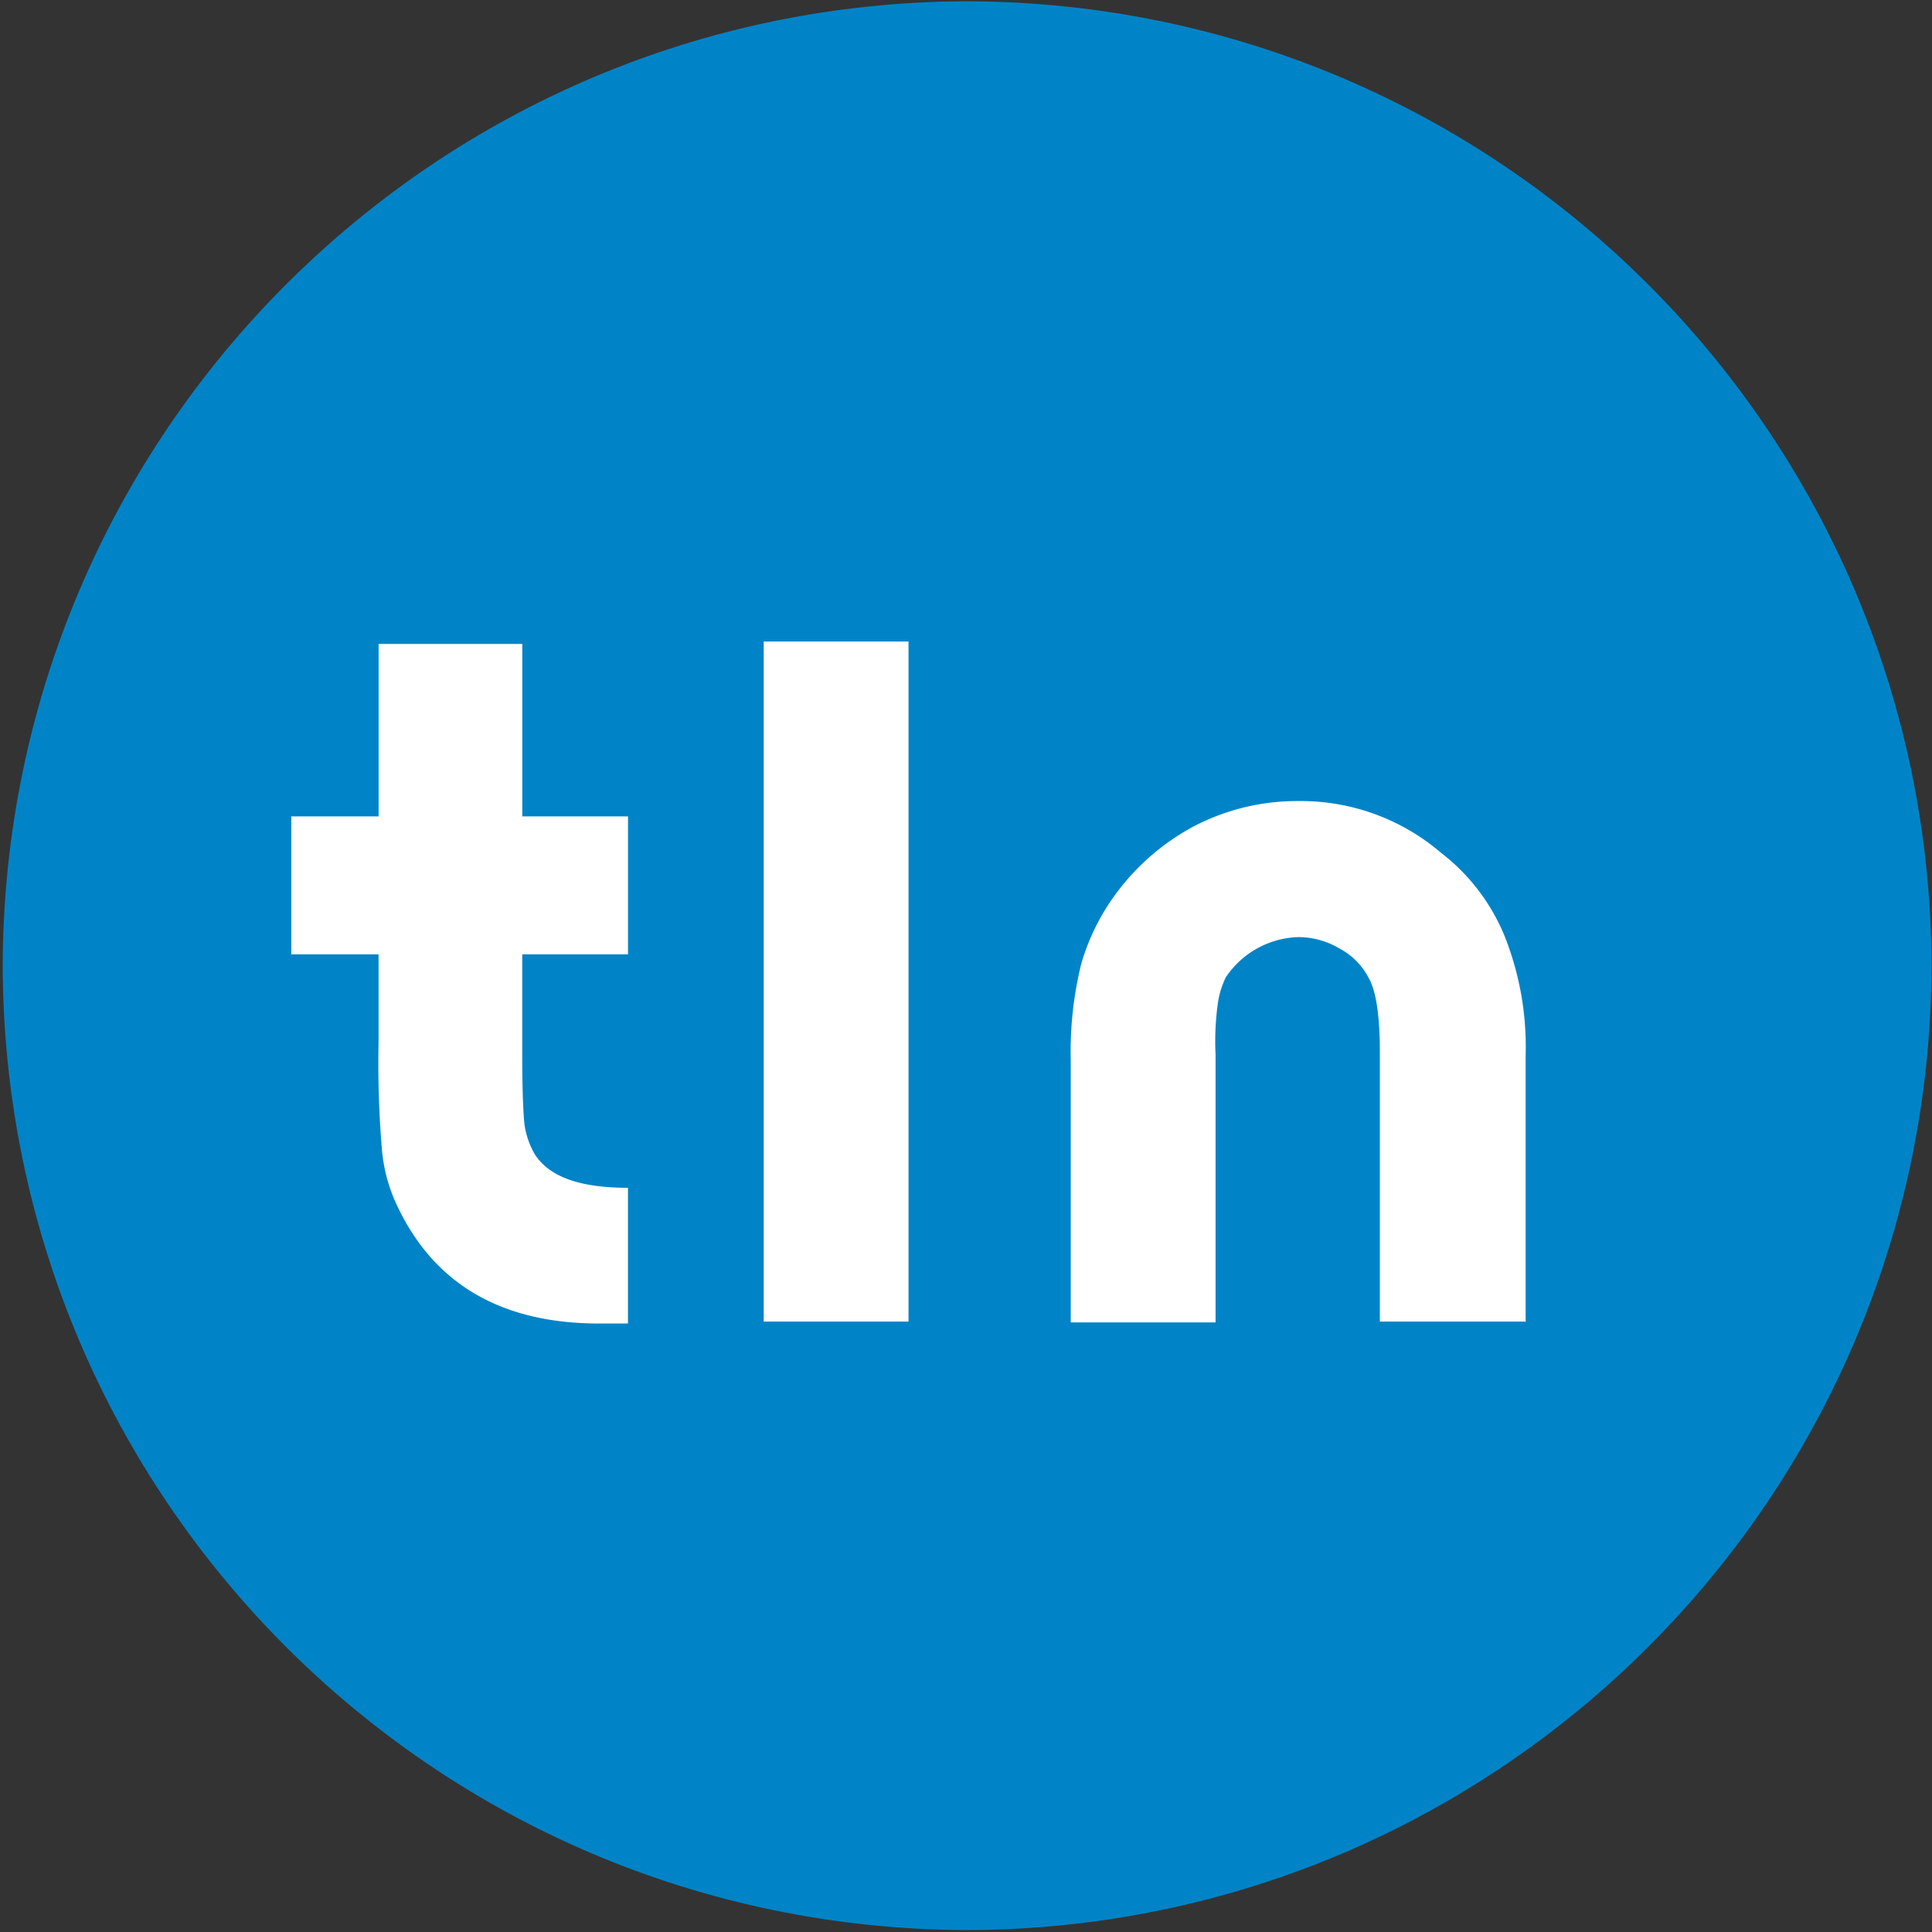
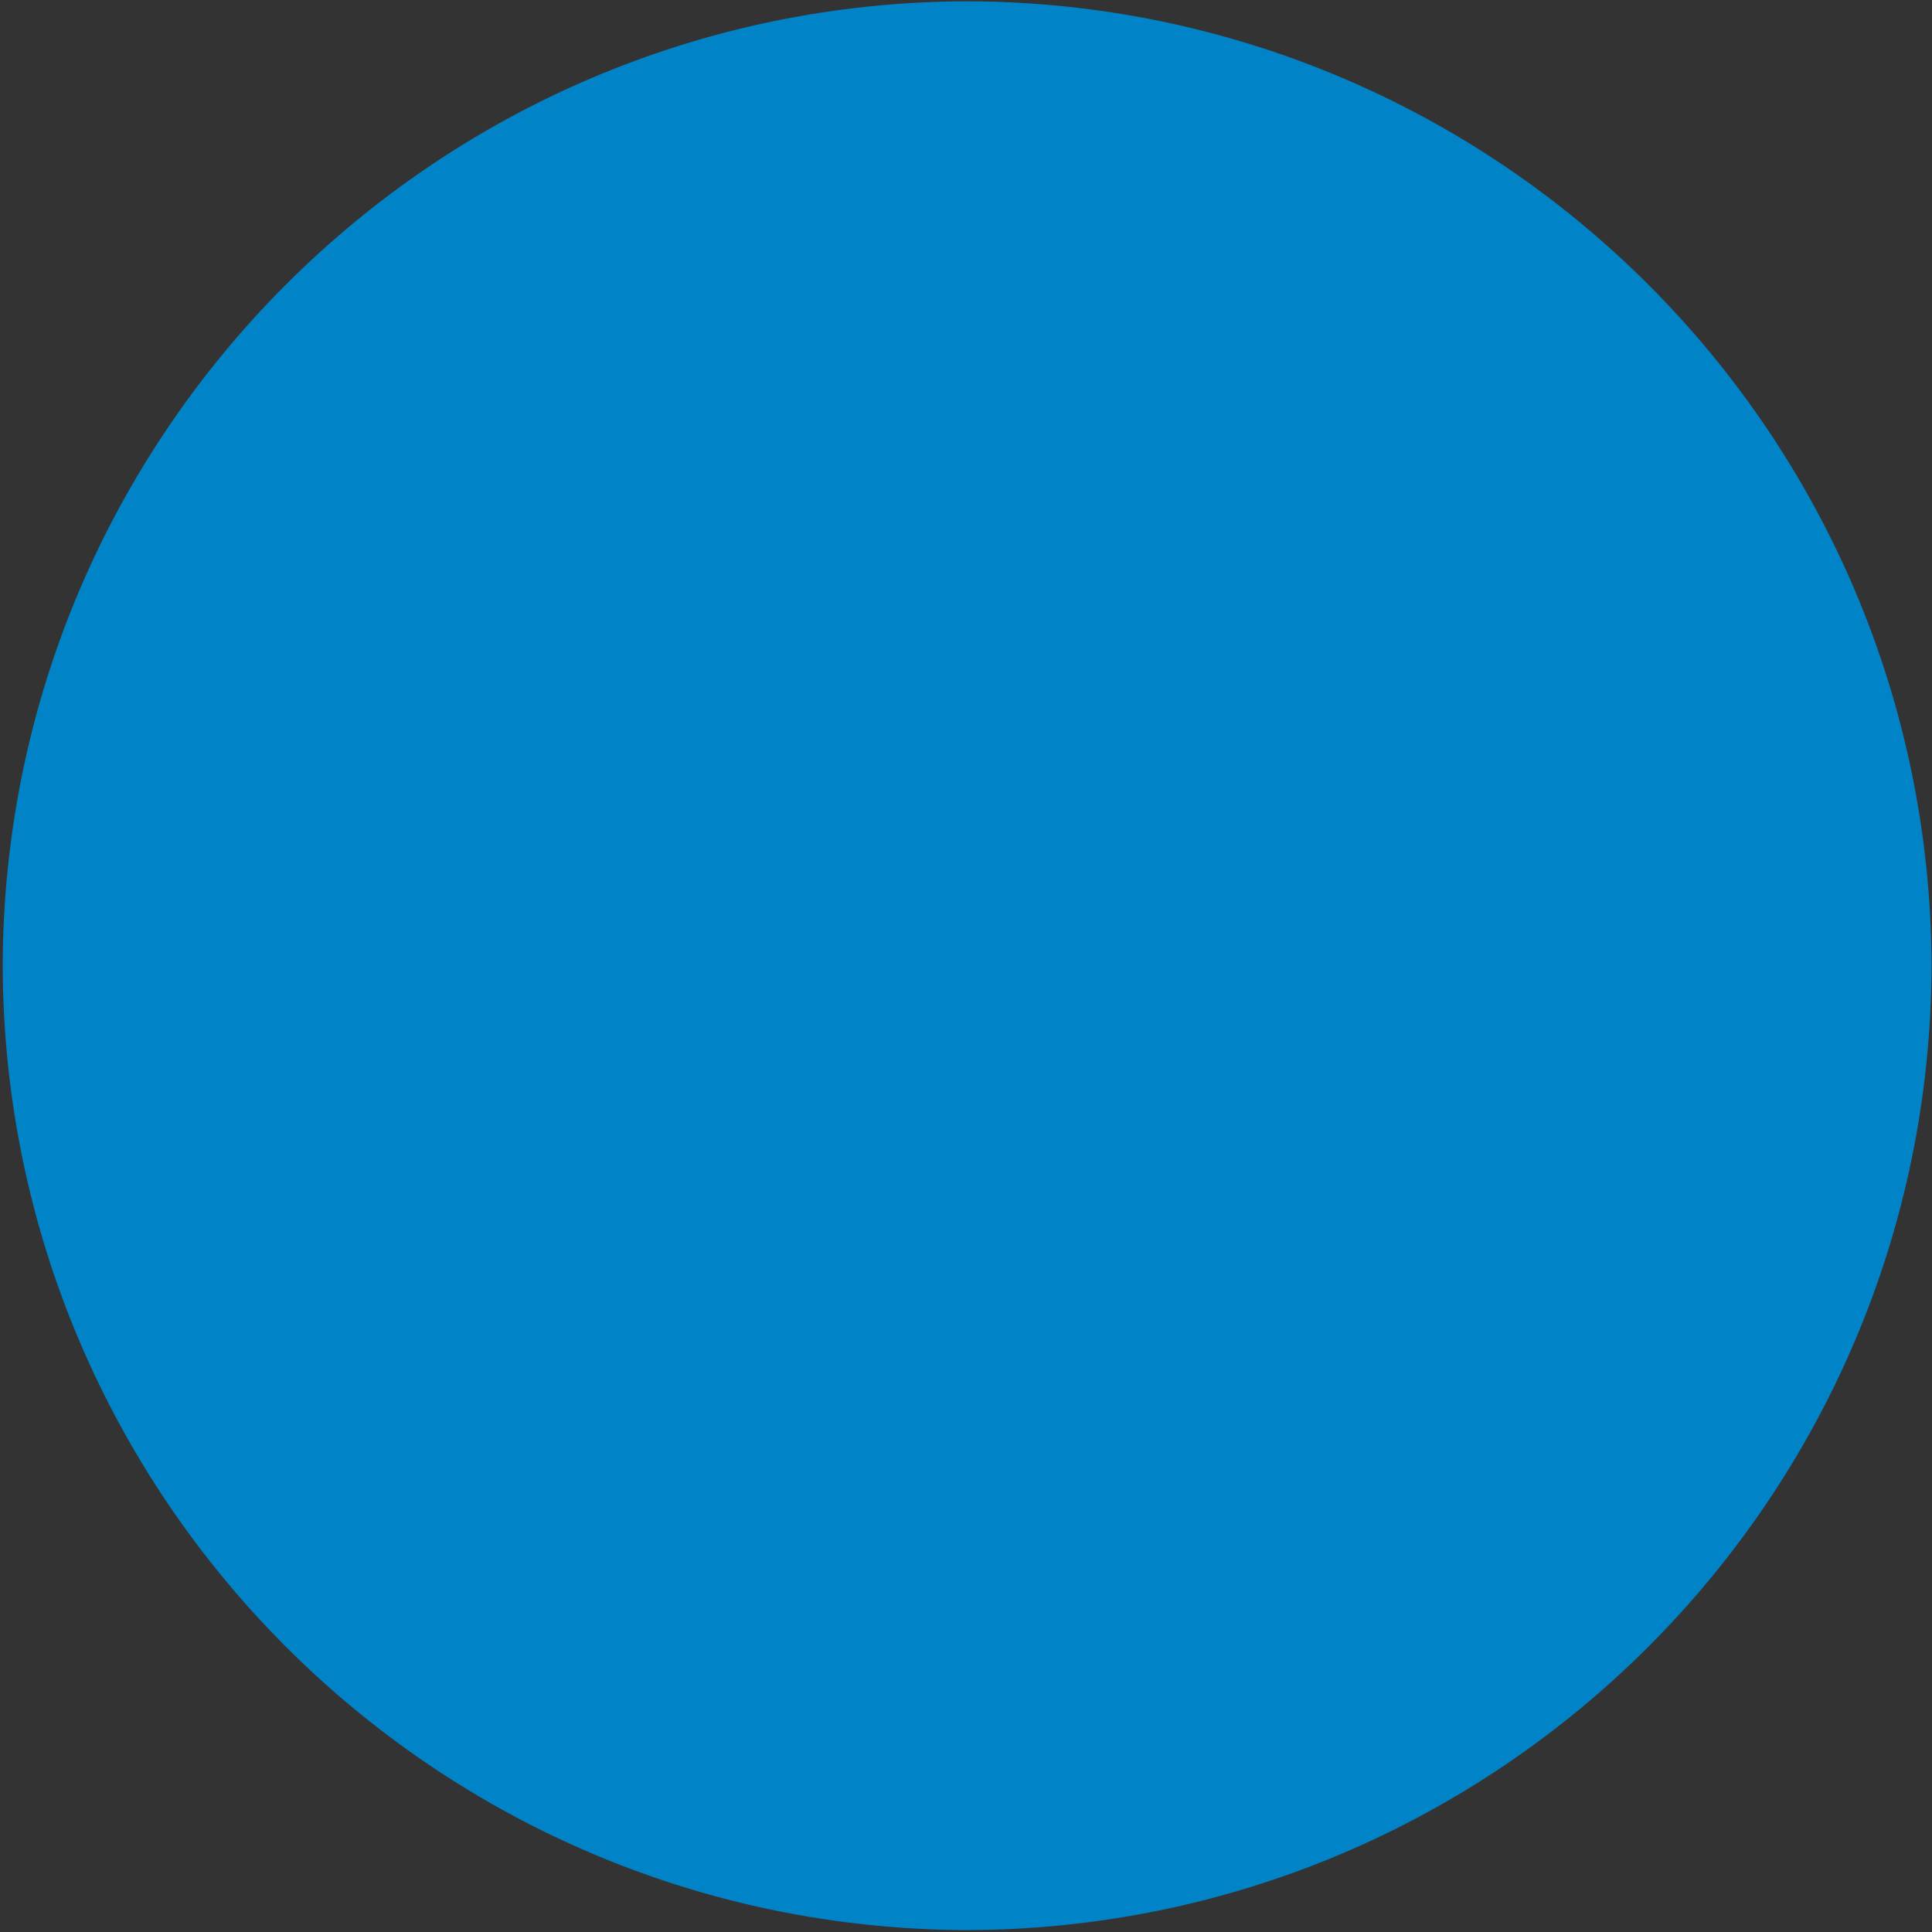
<svg xmlns="http://www.w3.org/2000/svg" width="64" height="64">
  <rect width="100%" height="100%" fill="#333333" stroke="none" />
  <g fill-rule="nonzero" fill="none">
    <path d="M32.037.344c17.457.05 31.596 14.189 31.646 31.645-.05 17.457-14.19 31.597-31.646 31.646C14.58 63.585.441 49.446.391 31.989.441 14.533 14.581.393 32.037.344Z" stroke="#0084C7" stroke-width=".604" fill="#0084C7" />
-     <path d="M12.54 31.614H9.649v-4.57h2.893v-5.712h4.76v5.712h3.502v4.57H17.3v3.39c0 1.143.037 1.904.074 2.248.05.349.168.684.344.99.497.761 1.523 1.105 3.084 1.105v4.496h-.952c-3.276 0-5.522-1.333-6.739-3.999a5.448 5.448 0 0 1-.455-1.714 34.296 34.296 0 0 1-.116-3.58v-2.936Zm17.556 12.165h-4.797V21.252h4.797v22.543-.016Zm20.411 0H45.71v-8.891c0-1.217-.117-2.058-.381-2.512a2.296 2.296 0 0 0-.952-.953 2.671 2.671 0 0 0-1.37-.38 2.994 2.994 0 0 0-2.401 1.333 2.846 2.846 0 0 0-.265.878 9.071 9.071 0 0 0-.074 1.676v8.876H35.47v-8.69c-.026-1.069.09-2.136.344-3.174a7.33 7.33 0 0 1 1.142-2.322 7.743 7.743 0 0 1 2.592-2.248 7.405 7.405 0 0 1 3.464-.836 7.14 7.14 0 0 1 4.724 1.714 6.66 6.66 0 0 1 2.115 2.782 9.912 9.912 0 0 1 .688 3.925v8.833l-.032-.01Z" fill="#FFF" />
  </g>
</svg>